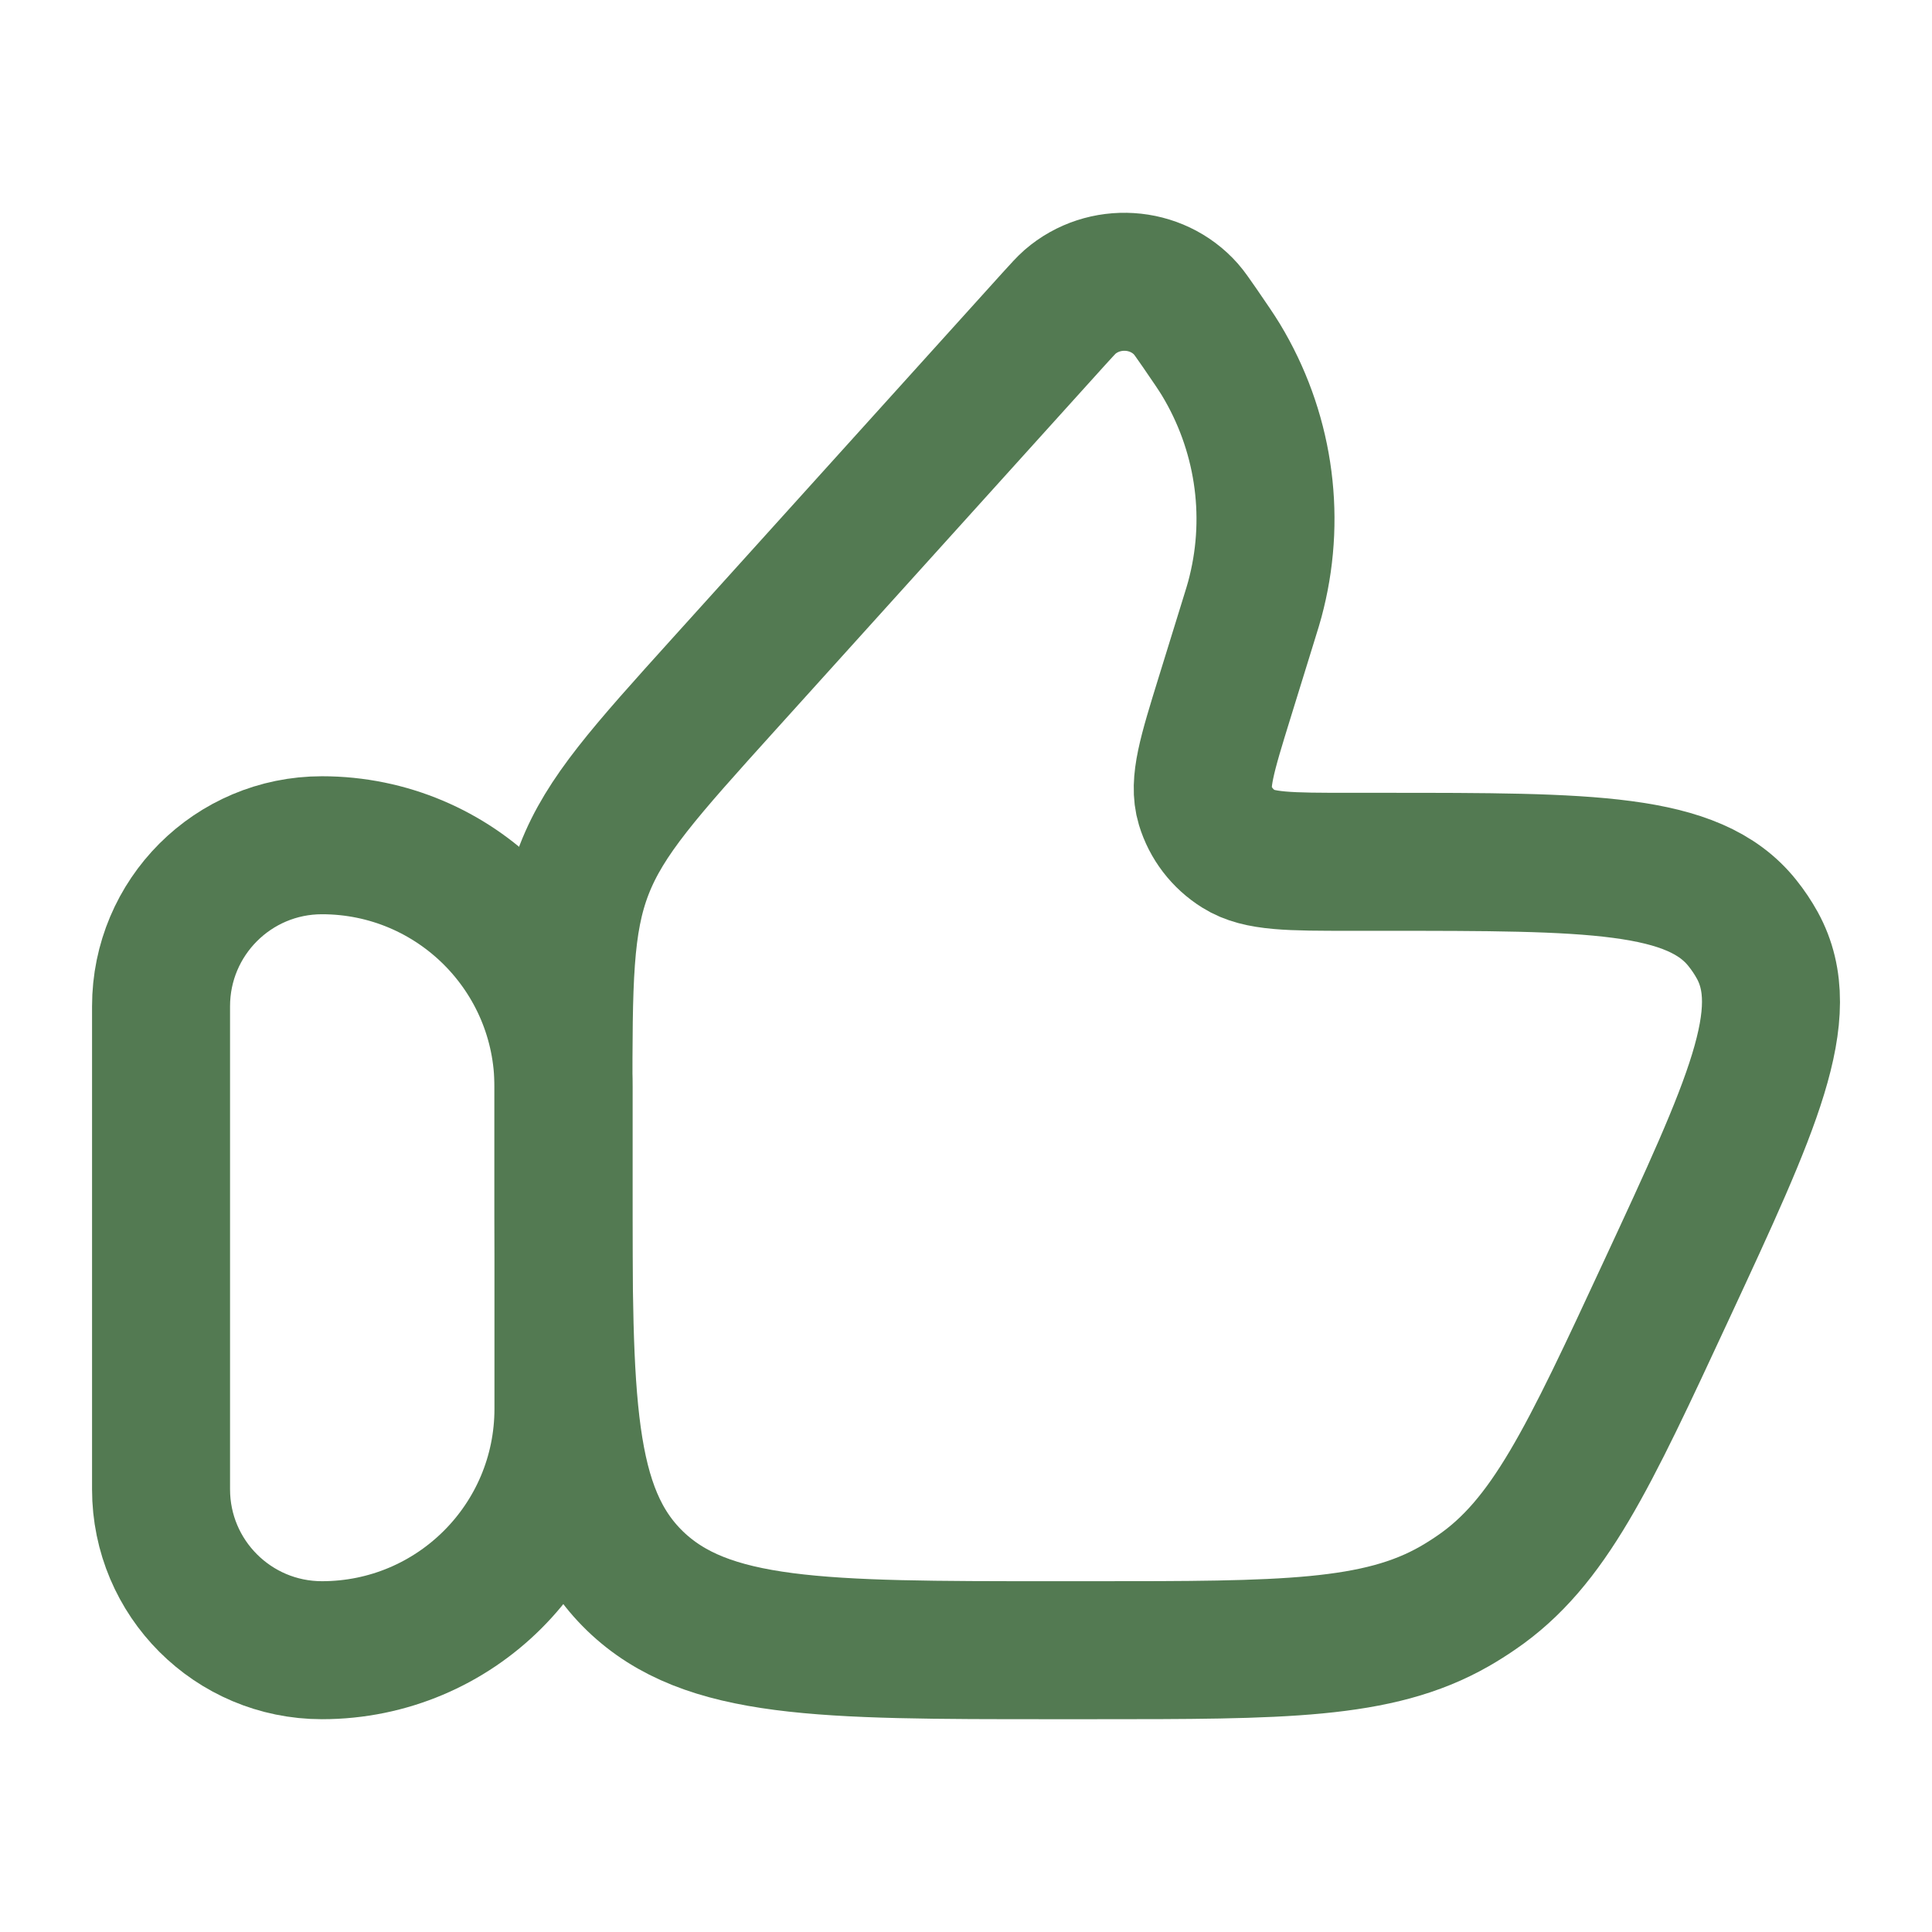
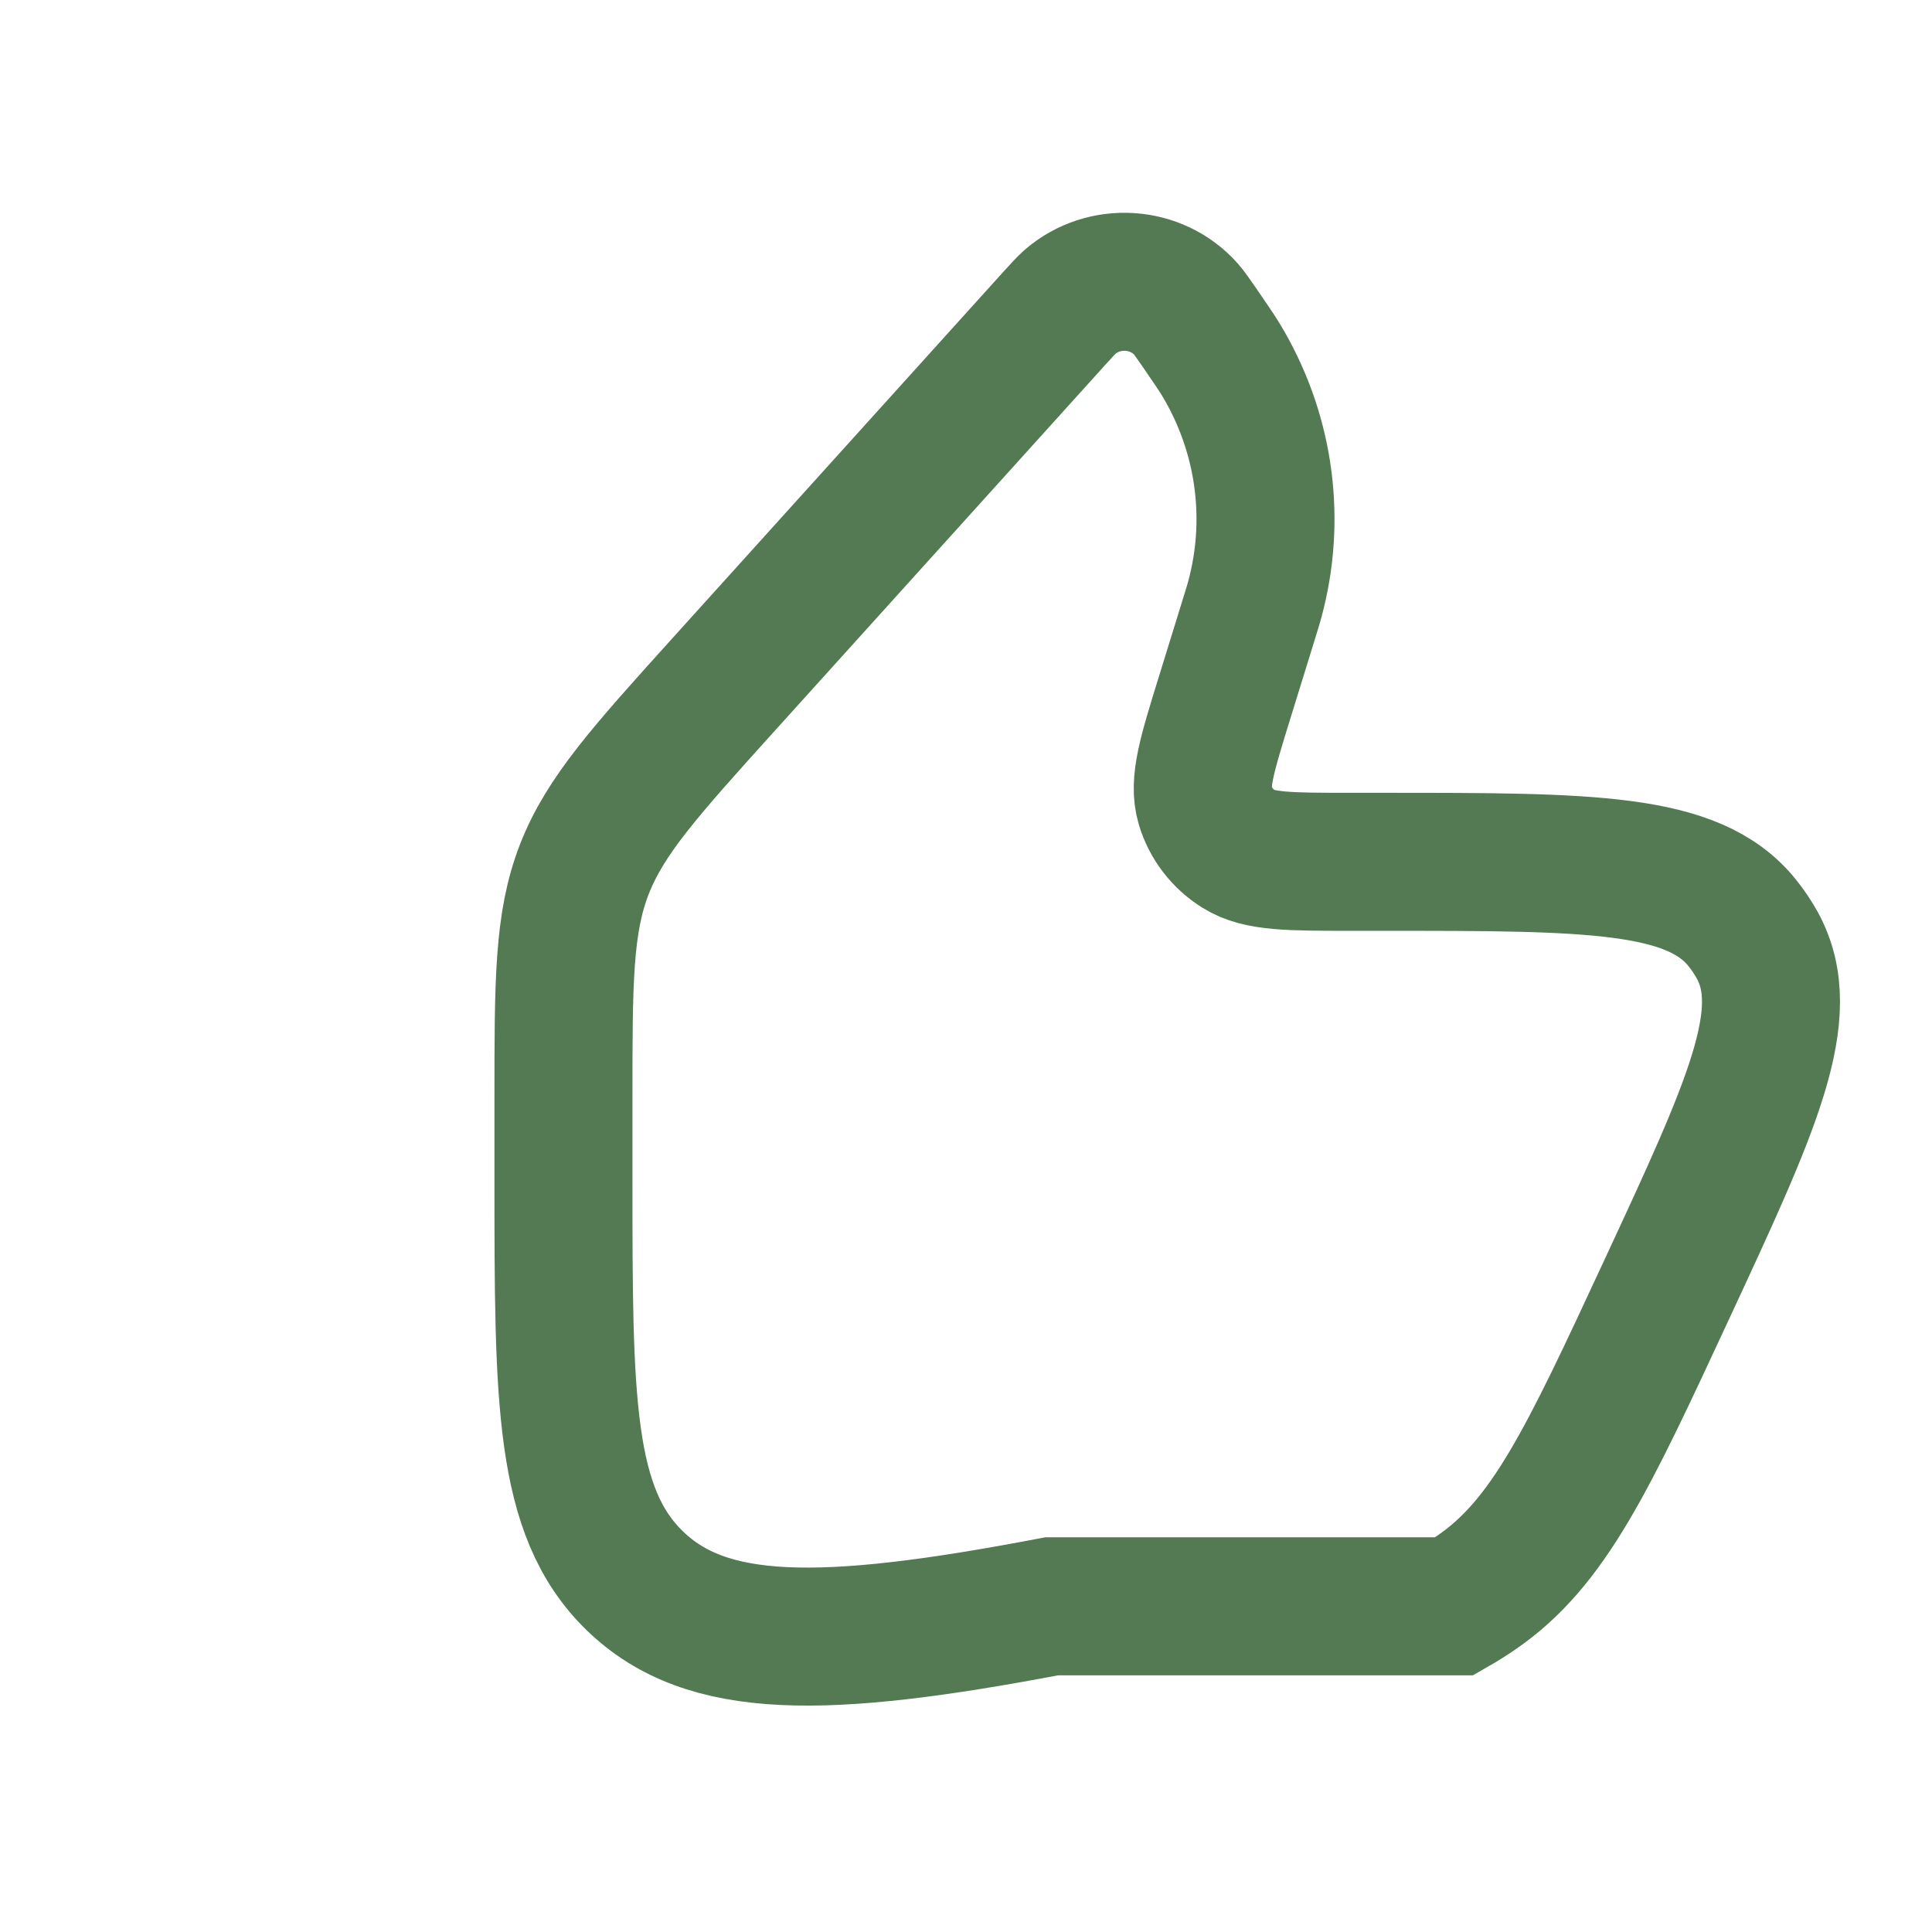
<svg xmlns="http://www.w3.org/2000/svg" width="14" height="14" viewBox="0 0 14 14" fill="none">
-   <path d="M1.167 7.292C1.167 6.647 1.689 6.125 2.333 6.125C3.3 6.125 4.083 6.908 4.083 7.875V10.208C4.083 11.175 3.3 11.958 2.333 11.958C1.689 11.958 1.167 11.436 1.167 10.792V7.292Z" stroke="#537A52" strokeLinecap="round" strokeLinejoin="round" />
-   <path d="M9.029 4.554L8.874 5.055C8.747 5.466 8.683 5.672 8.732 5.834C8.772 5.966 8.858 6.079 8.977 6.153C9.123 6.245 9.345 6.245 9.788 6.245H10.024C11.523 6.245 12.272 6.245 12.626 6.689C12.667 6.74 12.703 6.794 12.734 6.85C13.006 7.345 12.697 8.012 12.077 9.346C11.509 10.569 11.225 11.181 10.697 11.541C10.646 11.576 10.594 11.609 10.54 11.64C9.984 11.958 9.296 11.958 7.92 11.958H7.621C5.953 11.958 5.12 11.958 4.601 11.456C4.083 10.954 4.083 10.146 4.083 8.531V7.963C4.083 7.114 4.083 6.689 4.234 6.3C4.385 5.912 4.673 5.592 5.25 4.953L7.637 2.31C7.697 2.244 7.727 2.211 7.753 2.188C8 1.974 8.38 1.998 8.595 2.241C8.618 2.267 8.643 2.304 8.694 2.377C8.773 2.492 8.812 2.549 8.847 2.606C9.154 3.114 9.247 3.718 9.106 4.292C9.091 4.356 9.07 4.422 9.029 4.554Z" stroke="#537A52" strokeLinecap="round" strokeLinejoin="round" />
+   <path d="M9.029 4.554L8.874 5.055C8.747 5.466 8.683 5.672 8.732 5.834C8.772 5.966 8.858 6.079 8.977 6.153C9.123 6.245 9.345 6.245 9.788 6.245H10.024C11.523 6.245 12.272 6.245 12.626 6.689C12.667 6.74 12.703 6.794 12.734 6.85C13.006 7.345 12.697 8.012 12.077 9.346C11.509 10.569 11.225 11.181 10.697 11.541C10.646 11.576 10.594 11.609 10.54 11.64H7.621C5.953 11.958 5.12 11.958 4.601 11.456C4.083 10.954 4.083 10.146 4.083 8.531V7.963C4.083 7.114 4.083 6.689 4.234 6.3C4.385 5.912 4.673 5.592 5.25 4.953L7.637 2.31C7.697 2.244 7.727 2.211 7.753 2.188C8 1.974 8.38 1.998 8.595 2.241C8.618 2.267 8.643 2.304 8.694 2.377C8.773 2.492 8.812 2.549 8.847 2.606C9.154 3.114 9.247 3.718 9.106 4.292C9.091 4.356 9.07 4.422 9.029 4.554Z" stroke="#537A52" strokeLinecap="round" strokeLinejoin="round" />
</svg>